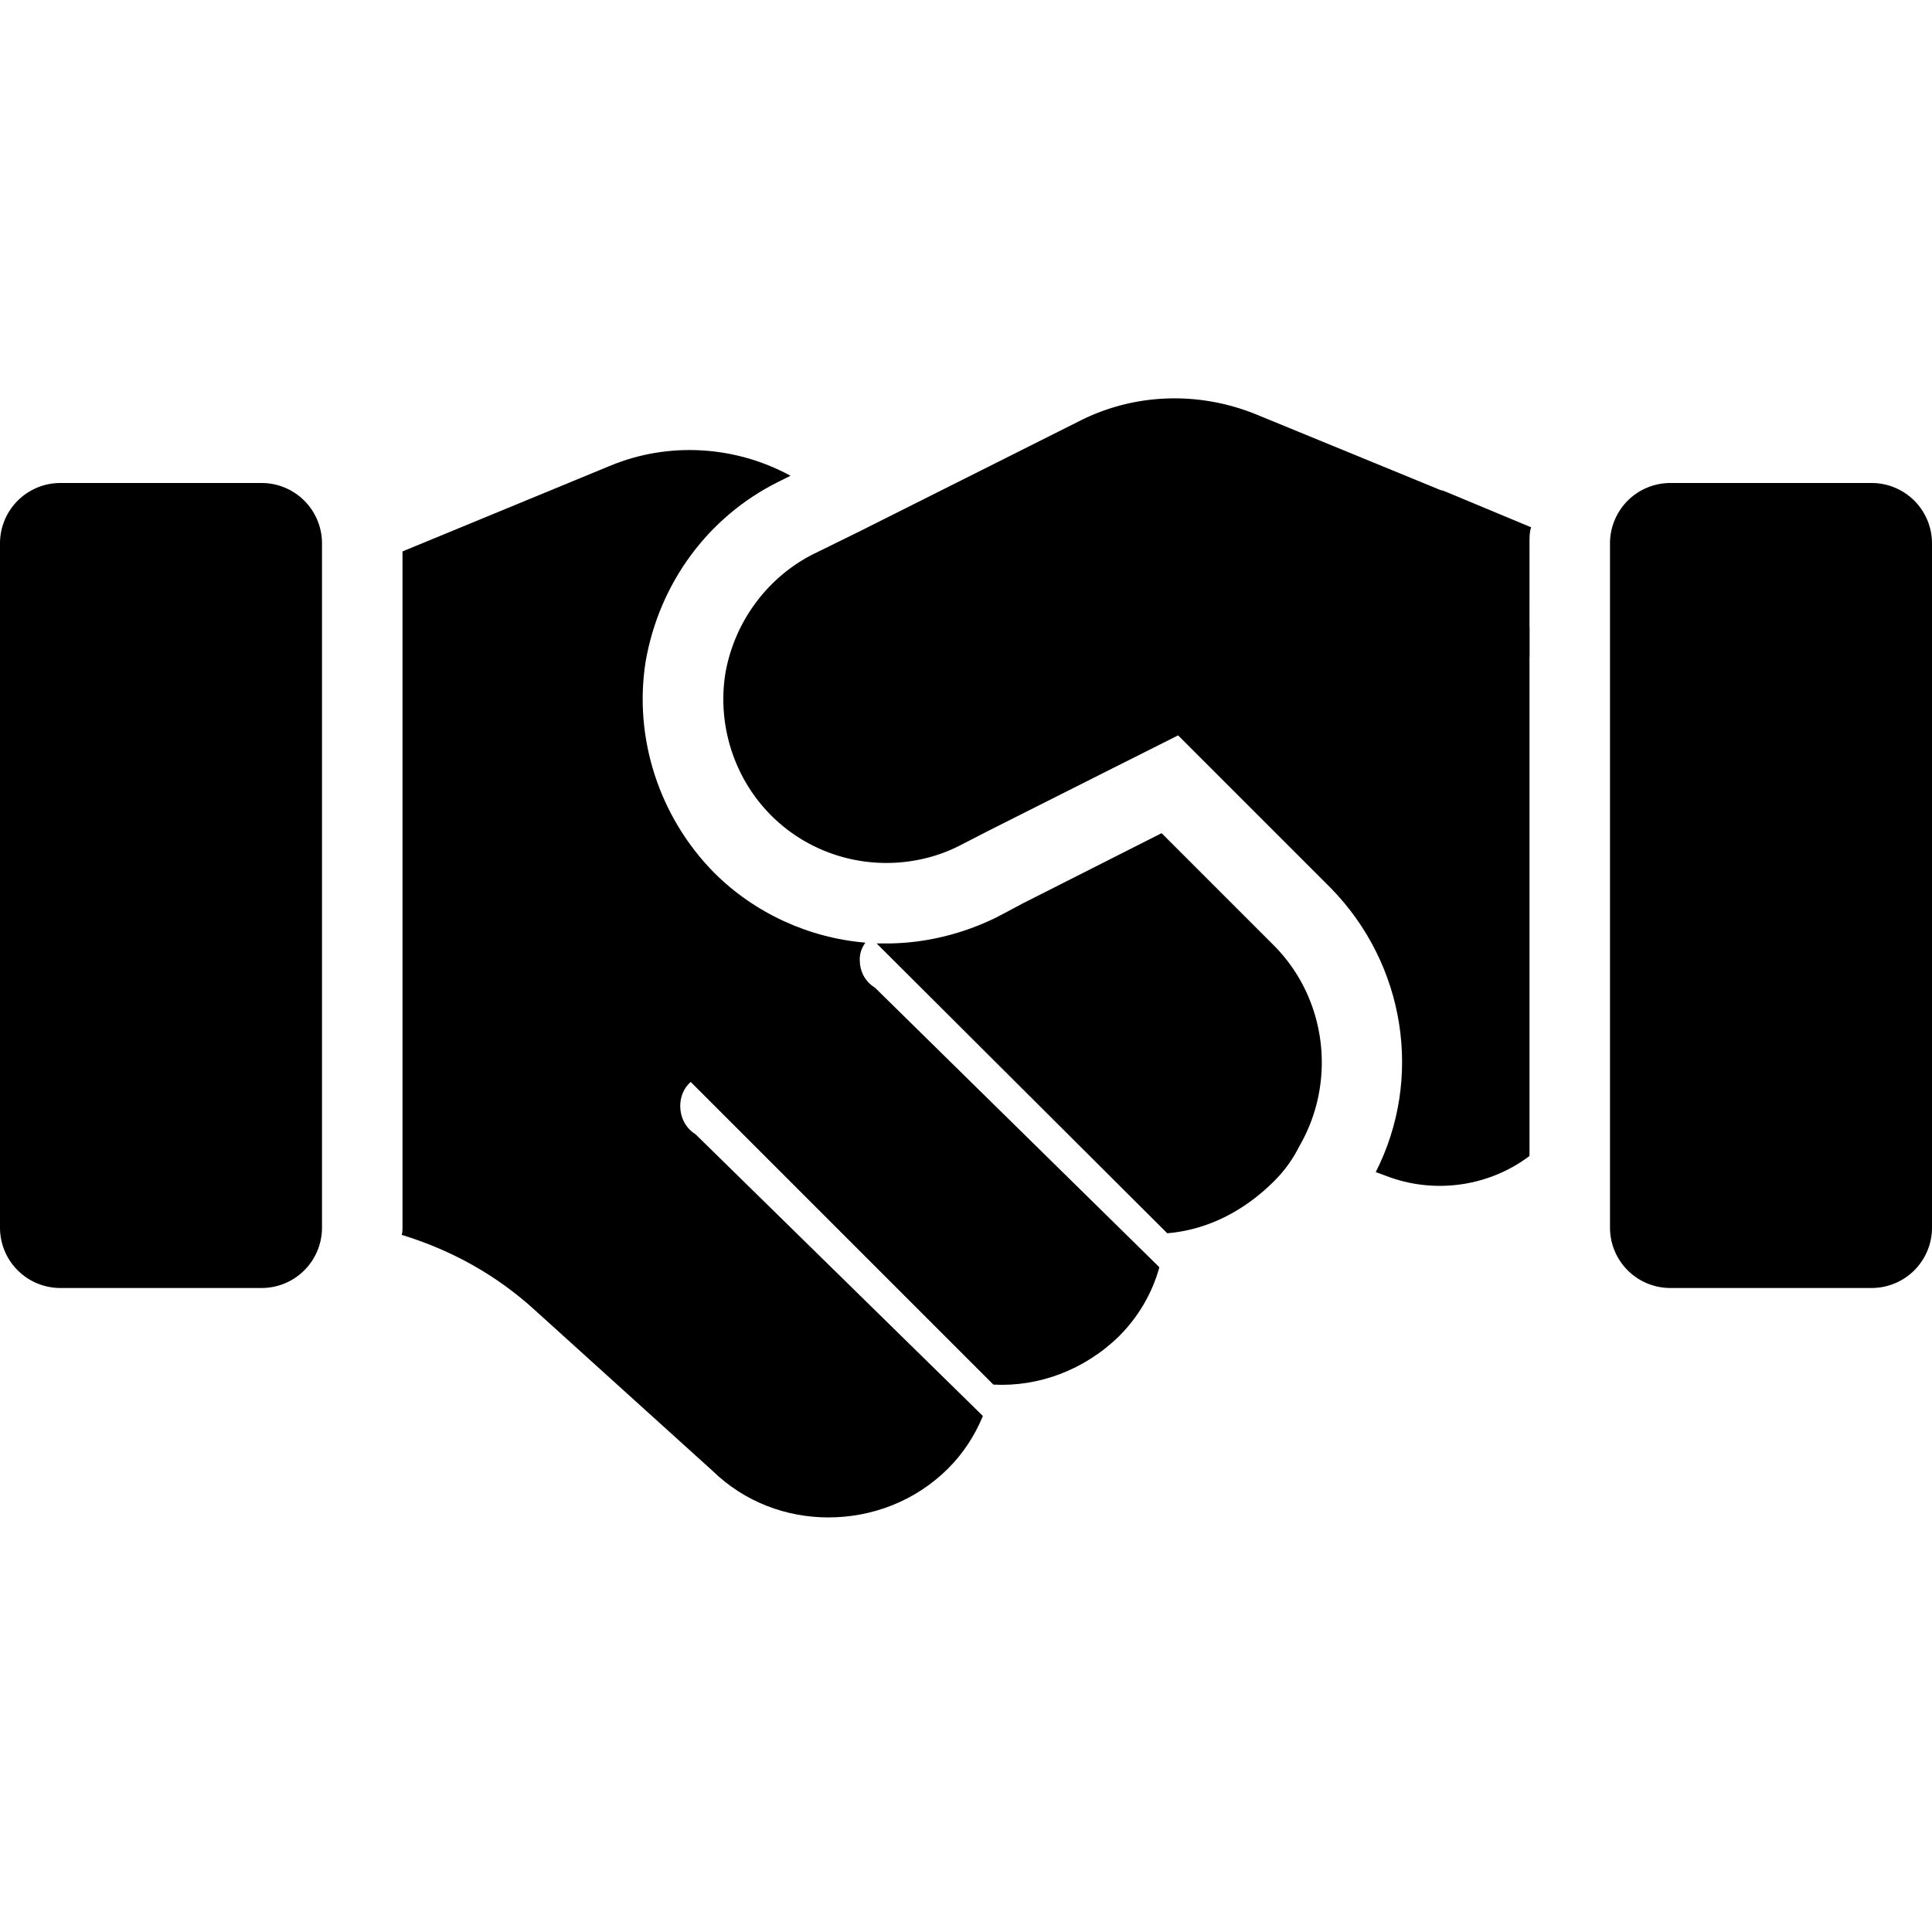
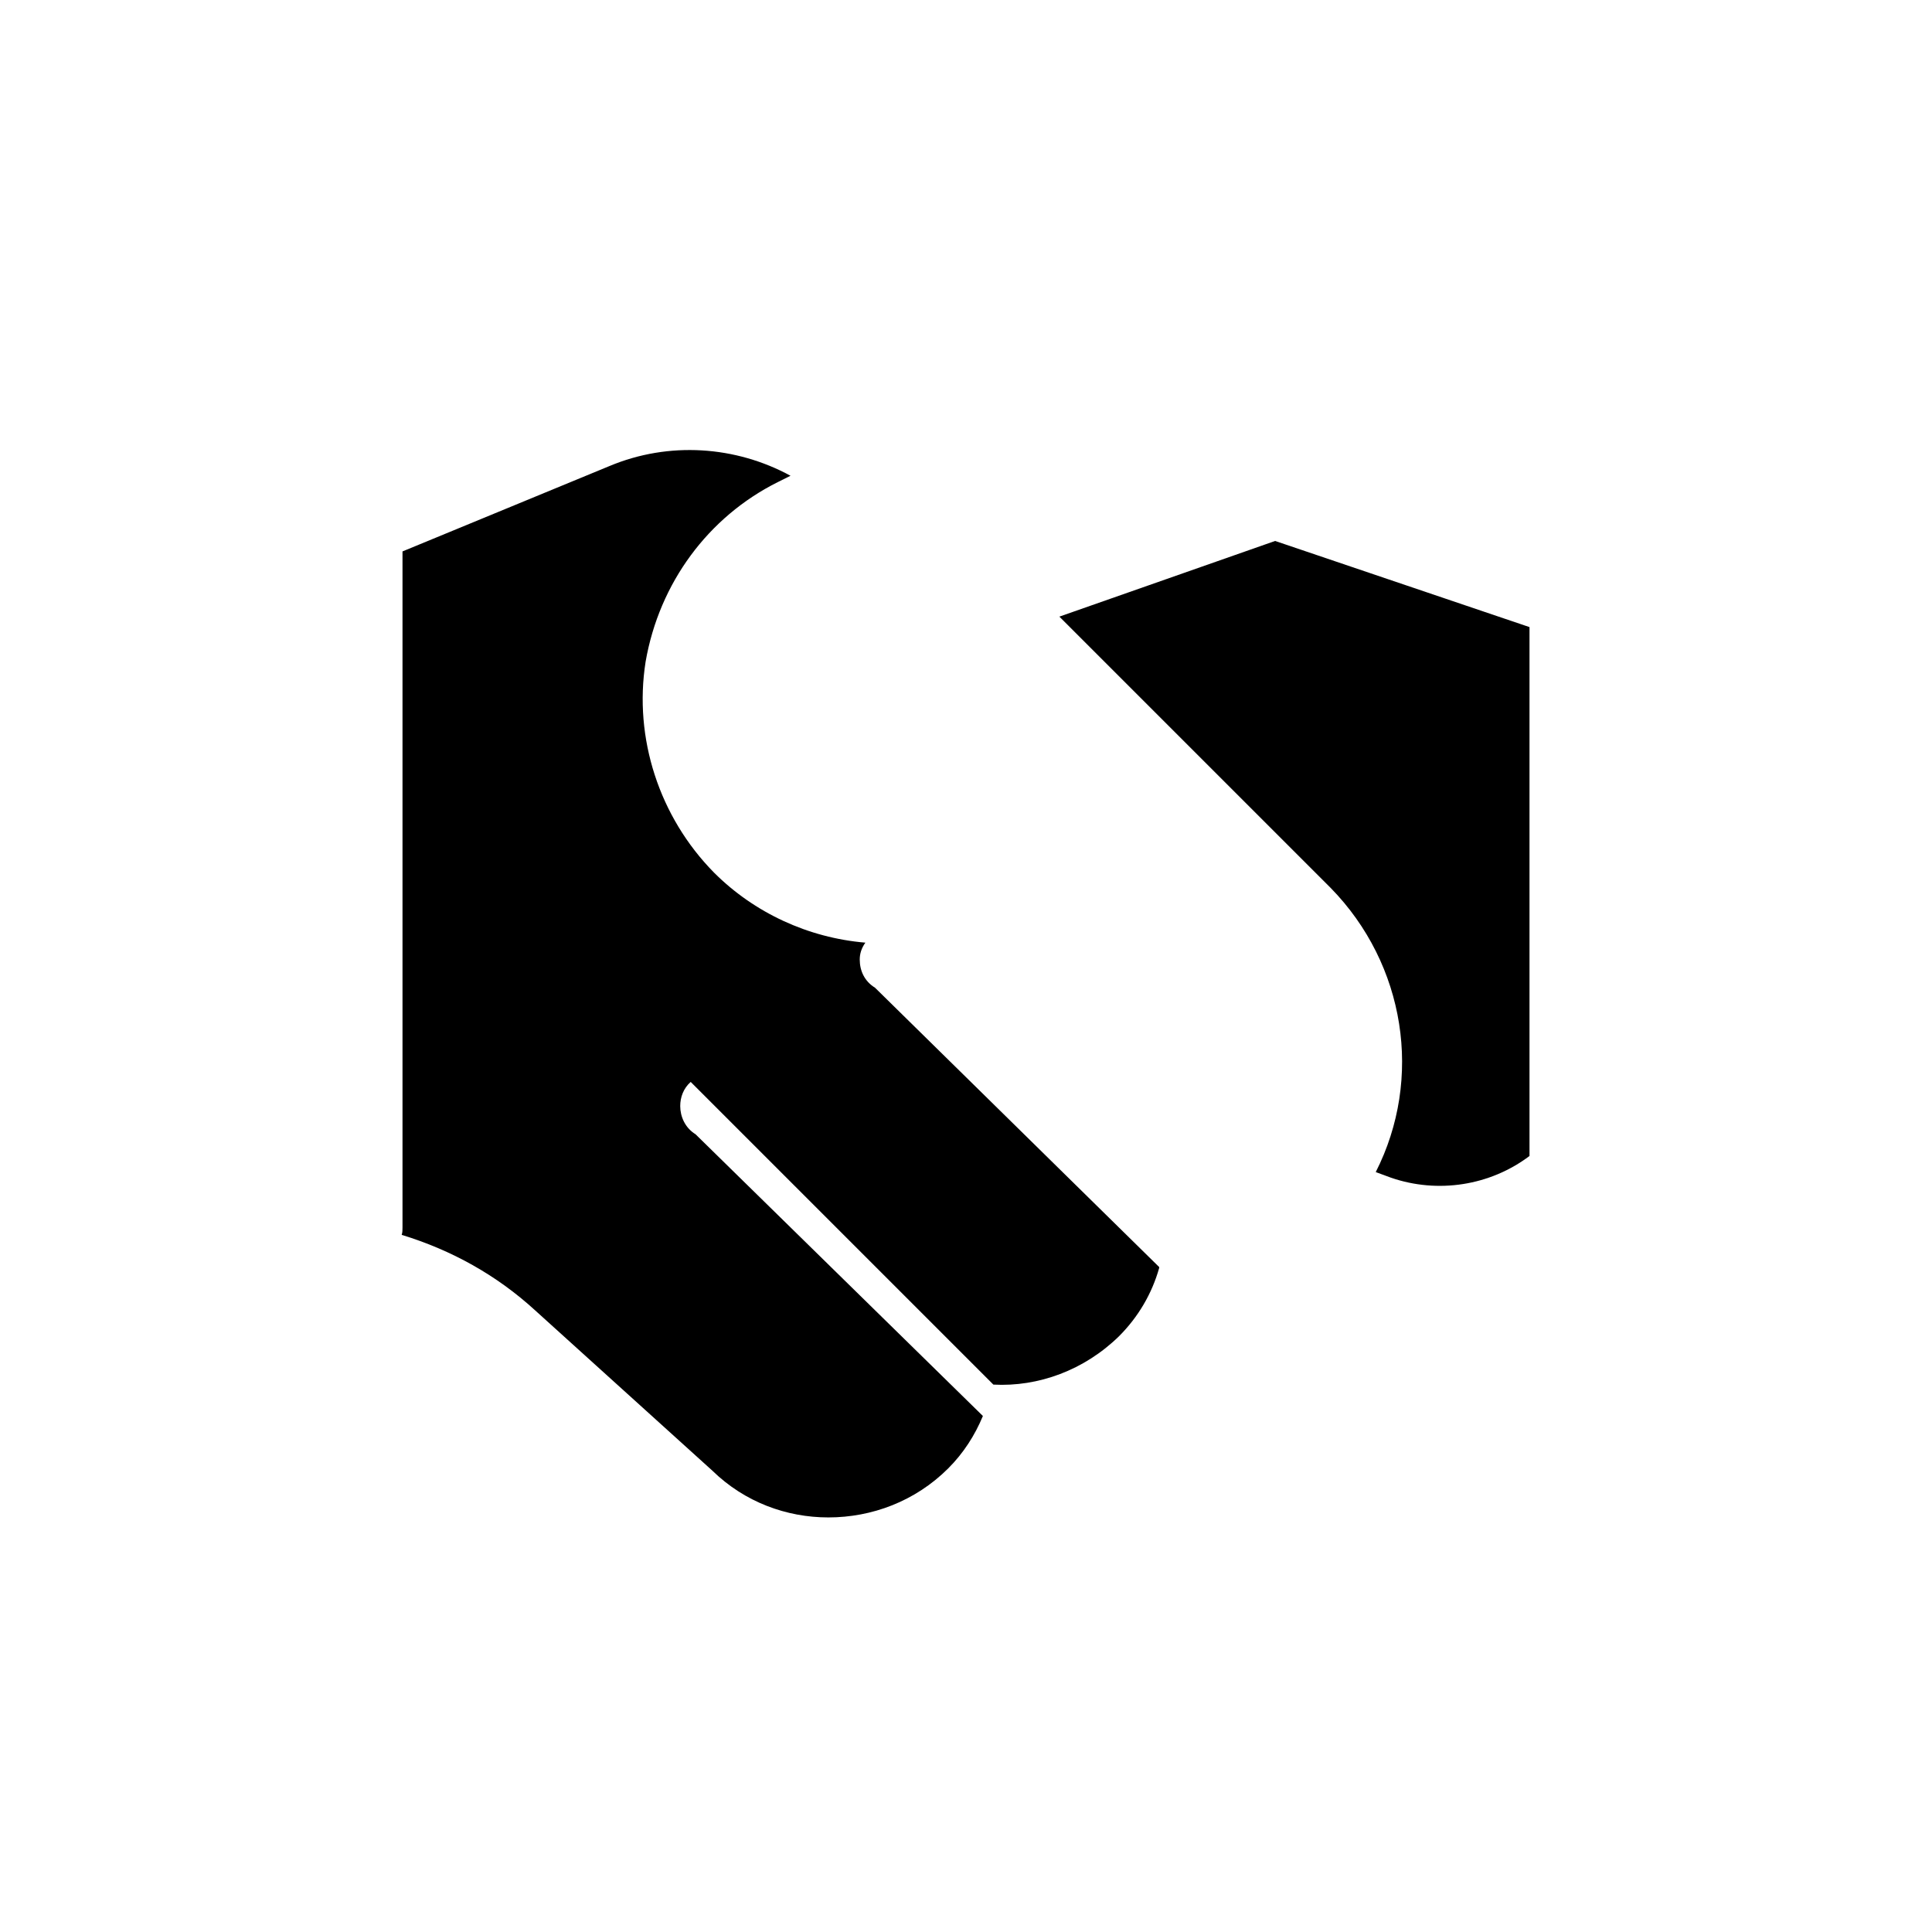
<svg xmlns="http://www.w3.org/2000/svg" viewBox="0 0 24 24" id="Handshake">
  <path d="M19 7.79v6.57c-.49.37-1.14.47-1.72.27l-.19-.07c.59-1.16.37-2.58-.56-3.53l-3.37-3.37 2.68-.94L19 7.79zm-8.13 4.48 3.53 3.47v.01c-.09.32-.26.61-.5.85-.43.42-1 .63-1.56.6l-3.76-3.76c-.09.08-.13.19-.13.3 0 .13.06.27.19.35l3.57 3.5c-.1.24-.24.46-.43.65-.41.41-.95.61-1.49.61-.52 0-1.04-.19-1.44-.58l-2.2-1.99c-.48-.44-1.04-.75-1.66-.94.01-.03.01-.06.01-.09v-8.4l2.57-1.06c.74-.31 1.57-.25 2.25.12l-.16.08c-.86.43-1.47 1.25-1.64 2.23-.15.95.17 1.93.85 2.62.5.5 1.17.81 1.88.87-.05.07-.07.14-.07.21 0 .14.06.27.19.35z" fill="#000000" class="color000000 svgShape" />
-   <path d="M16.14 14.24c-.08.16-.18.3-.31.43-.39.39-.85.61-1.33.65l-3.61-3.6h.12c.48 0 .96-.12 1.38-.33l.32-.17 1.72-.87 1.39 1.39.01.01c.66.67.77 1.7.31 2.49zM3.25 16H.75a.75.75 0 0 1-.75-.75v-8.5A.75.75 0 0 1 .75 6h2.5a.75.75 0 0 1 .75.75v8.5a.75.75 0 0 1-.75.75zm20 0h-2.5a.75.75 0 0 1-.75-.75v-8.5a.75.75 0 0 1 .75-.75h2.5a.75.75 0 0 1 .75.75v8.5a.75.75 0 0 1-.75.75zm-5.31-9.9c-.01 0-.02-.01-.04-.01l-2.29-.94c-.71-.29-1.51-.27-2.2.08L10.68 6.6l-.57.28c-.58.29-.99.85-1.1 1.49-.1.64.11 1.3.57 1.76.39.39.91.59 1.43.59.31 0 .63-.07.92-.22l.33-.17 1.43-.72 3.98-2 1.33.55V6.75c0-.07 0-.14.02-.2l-1.08-.45z" fill="#000000" class="color000000 svgShape" />
</svg>